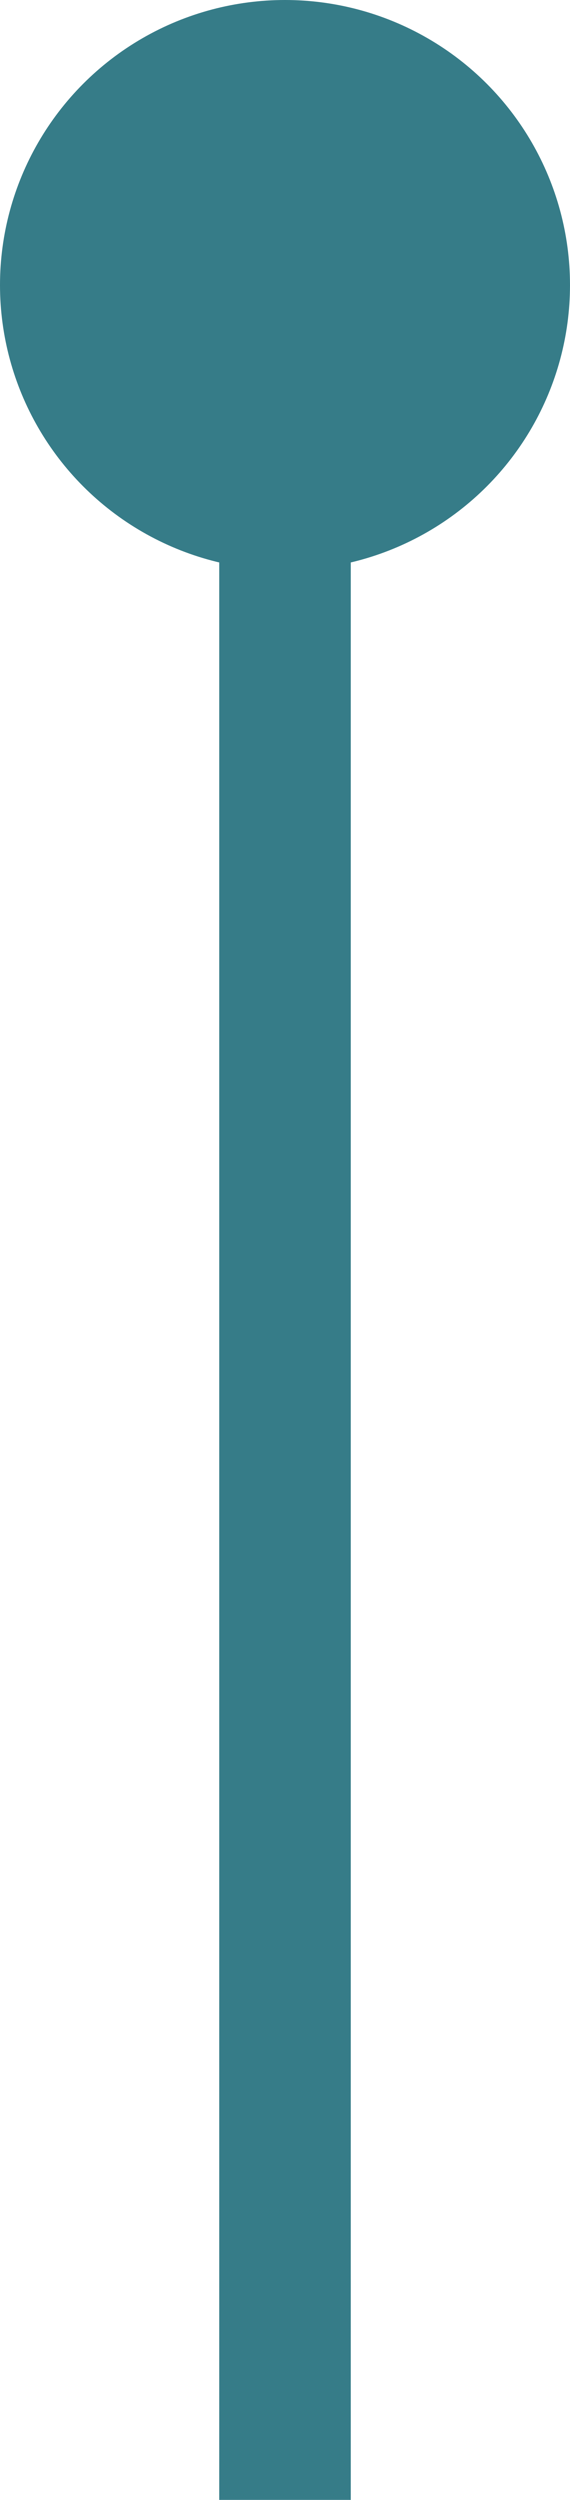
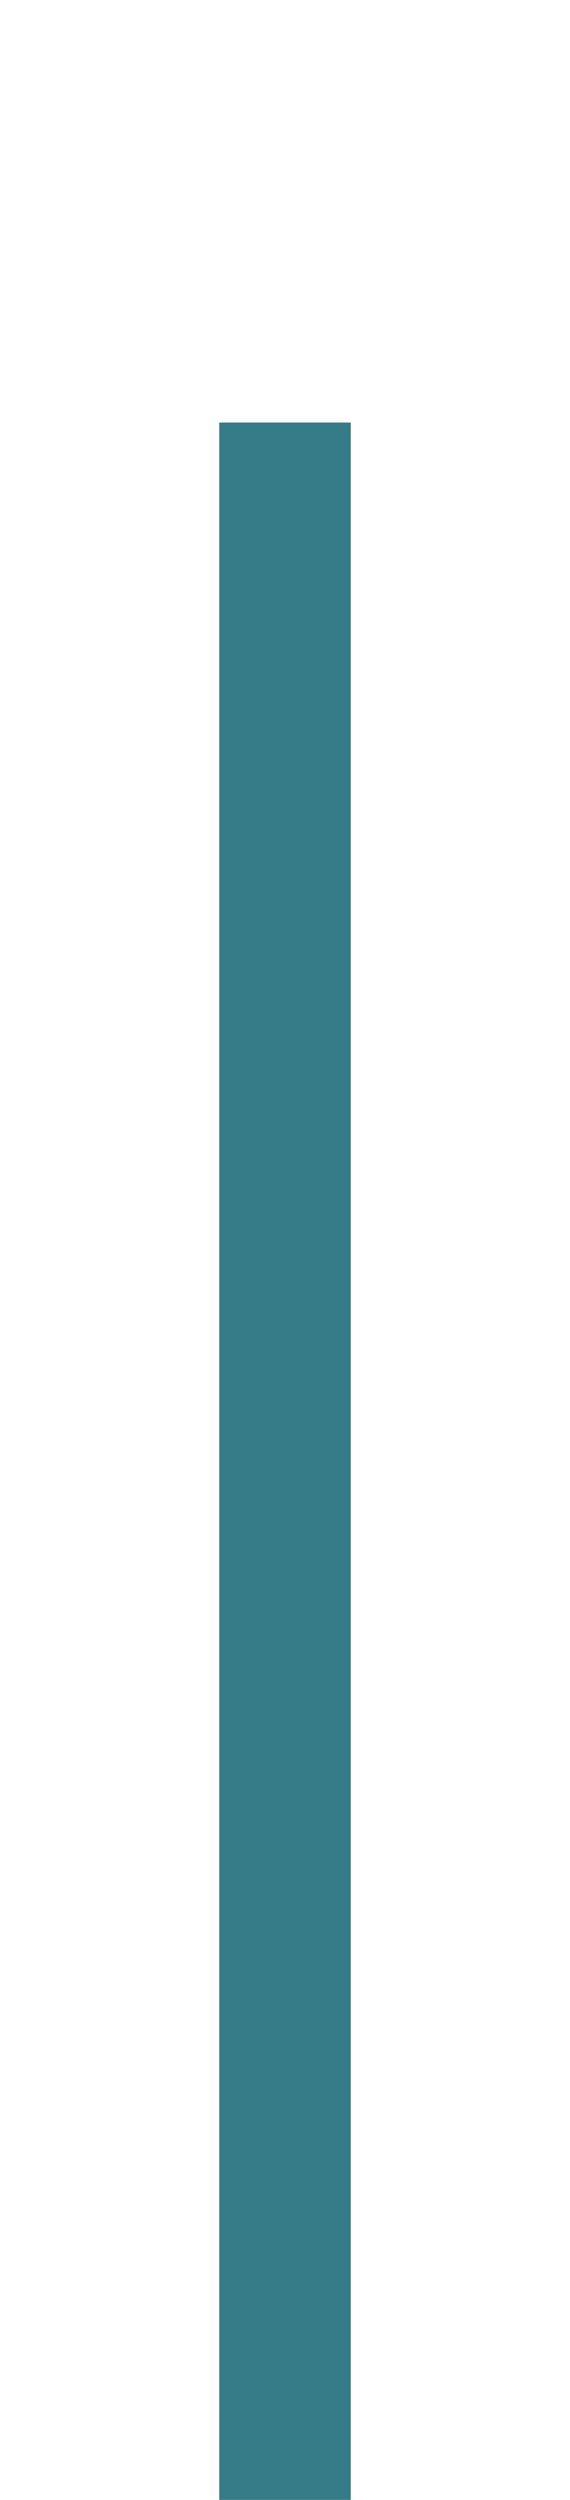
<svg xmlns="http://www.w3.org/2000/svg" width="13" height="57" viewBox="0 0 13 57" fill="none">
  <line x1="6.5" y1="57" x2="6.5" y2="9.634" stroke="#367C88" stroke-width="3" />
-   <circle cx="6.5" cy="6.5" r="6.5" fill="#367C88" />
</svg>